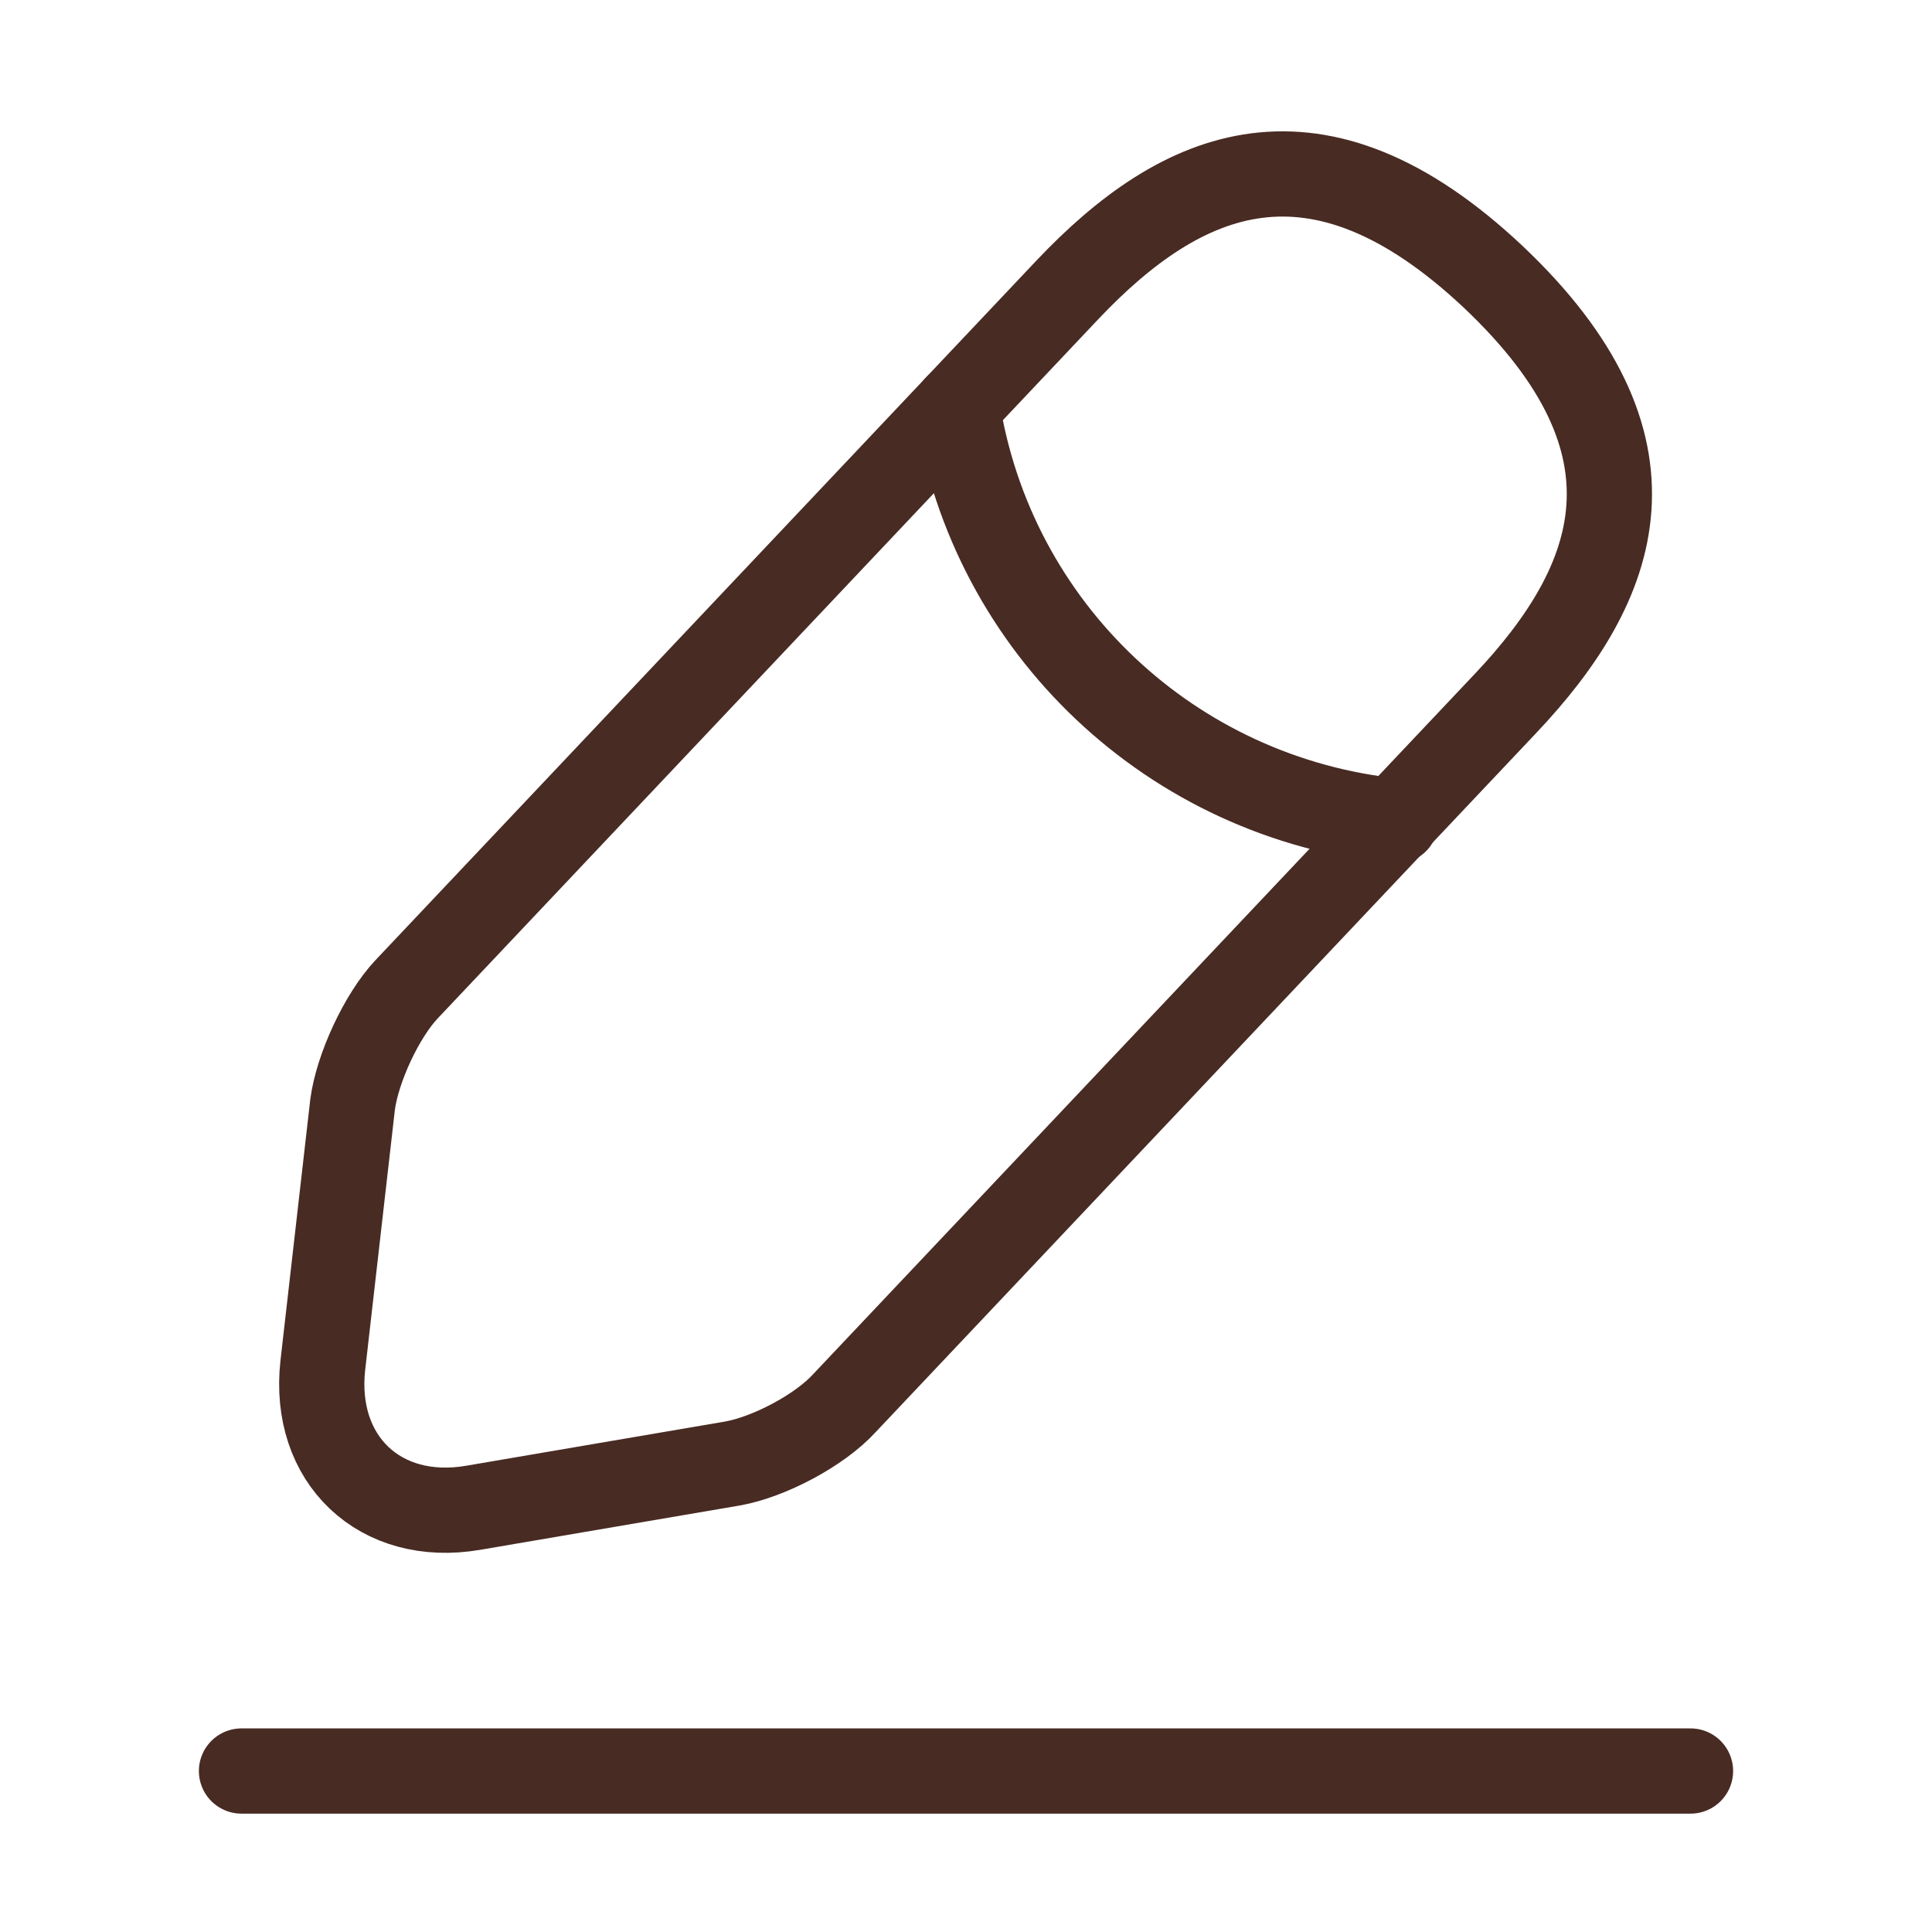
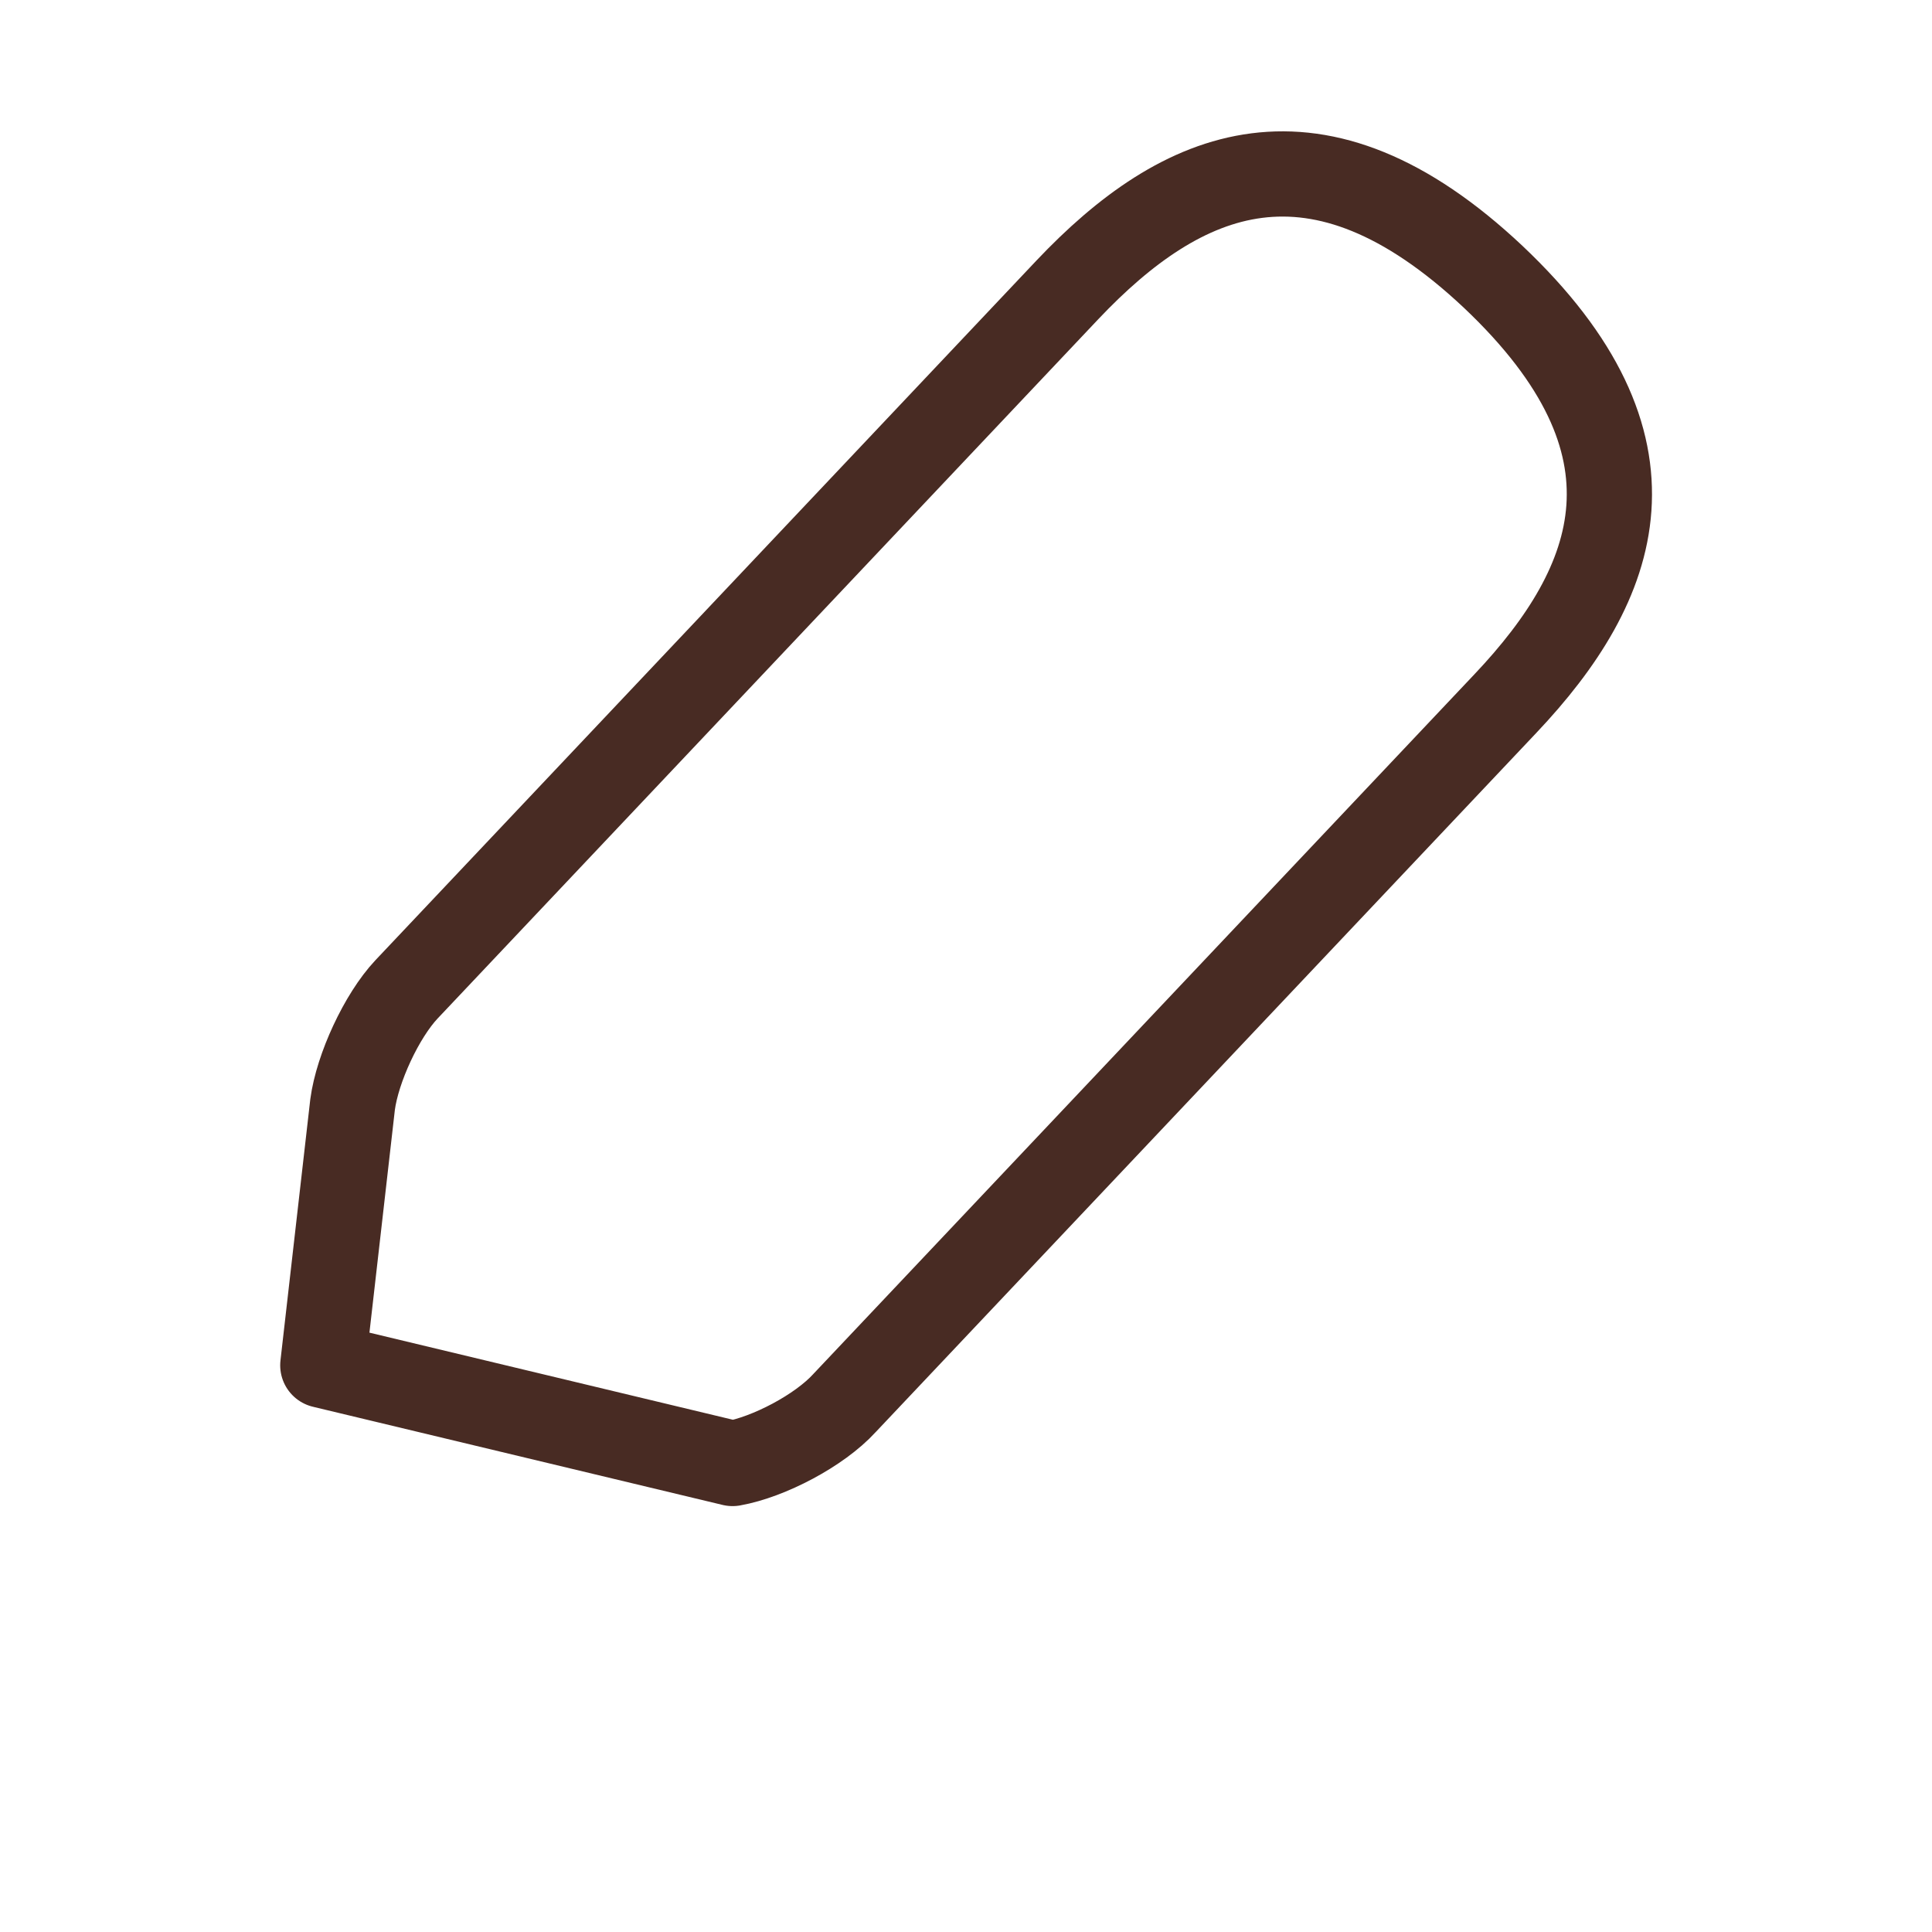
<svg xmlns="http://www.w3.org/2000/svg" width="34" height="34" viewBox="0 0 34 34" fill="none">
-   <path d="M18.785 5.1L7.154 17.411C6.715 17.878 6.29 18.799 6.205 19.437L5.681 24.027C5.497 25.684 6.687 26.817 8.33 26.534L12.892 25.755C13.529 25.642 14.422 25.174 14.861 24.692L26.492 12.382C28.503 10.257 29.41 7.834 26.279 4.873C23.163 1.941 20.797 2.975 18.785 5.1Z" stroke="#482B23" stroke-width="1.5" stroke-miterlimit="10" stroke-linecap="round" stroke-linejoin="round" />
-   <path d="M16.844 7.154C17.453 11.064 20.626 14.053 24.565 14.45" stroke="#482B23" stroke-width="1.5" stroke-miterlimit="10" stroke-linecap="round" stroke-linejoin="round" />
-   <path d="M4.25 31.167H29.75" stroke="#482B23" stroke-width="1.5" stroke-miterlimit="10" stroke-linecap="round" stroke-linejoin="round" />
+   <path d="M18.785 5.1L7.154 17.411C6.715 17.878 6.29 18.799 6.205 19.437L5.681 24.027L12.892 25.755C13.529 25.642 14.422 25.174 14.861 24.692L26.492 12.382C28.503 10.257 29.41 7.834 26.279 4.873C23.163 1.941 20.797 2.975 18.785 5.1Z" stroke="#482B23" stroke-width="1.5" stroke-miterlimit="10" stroke-linecap="round" stroke-linejoin="round" />
</svg>